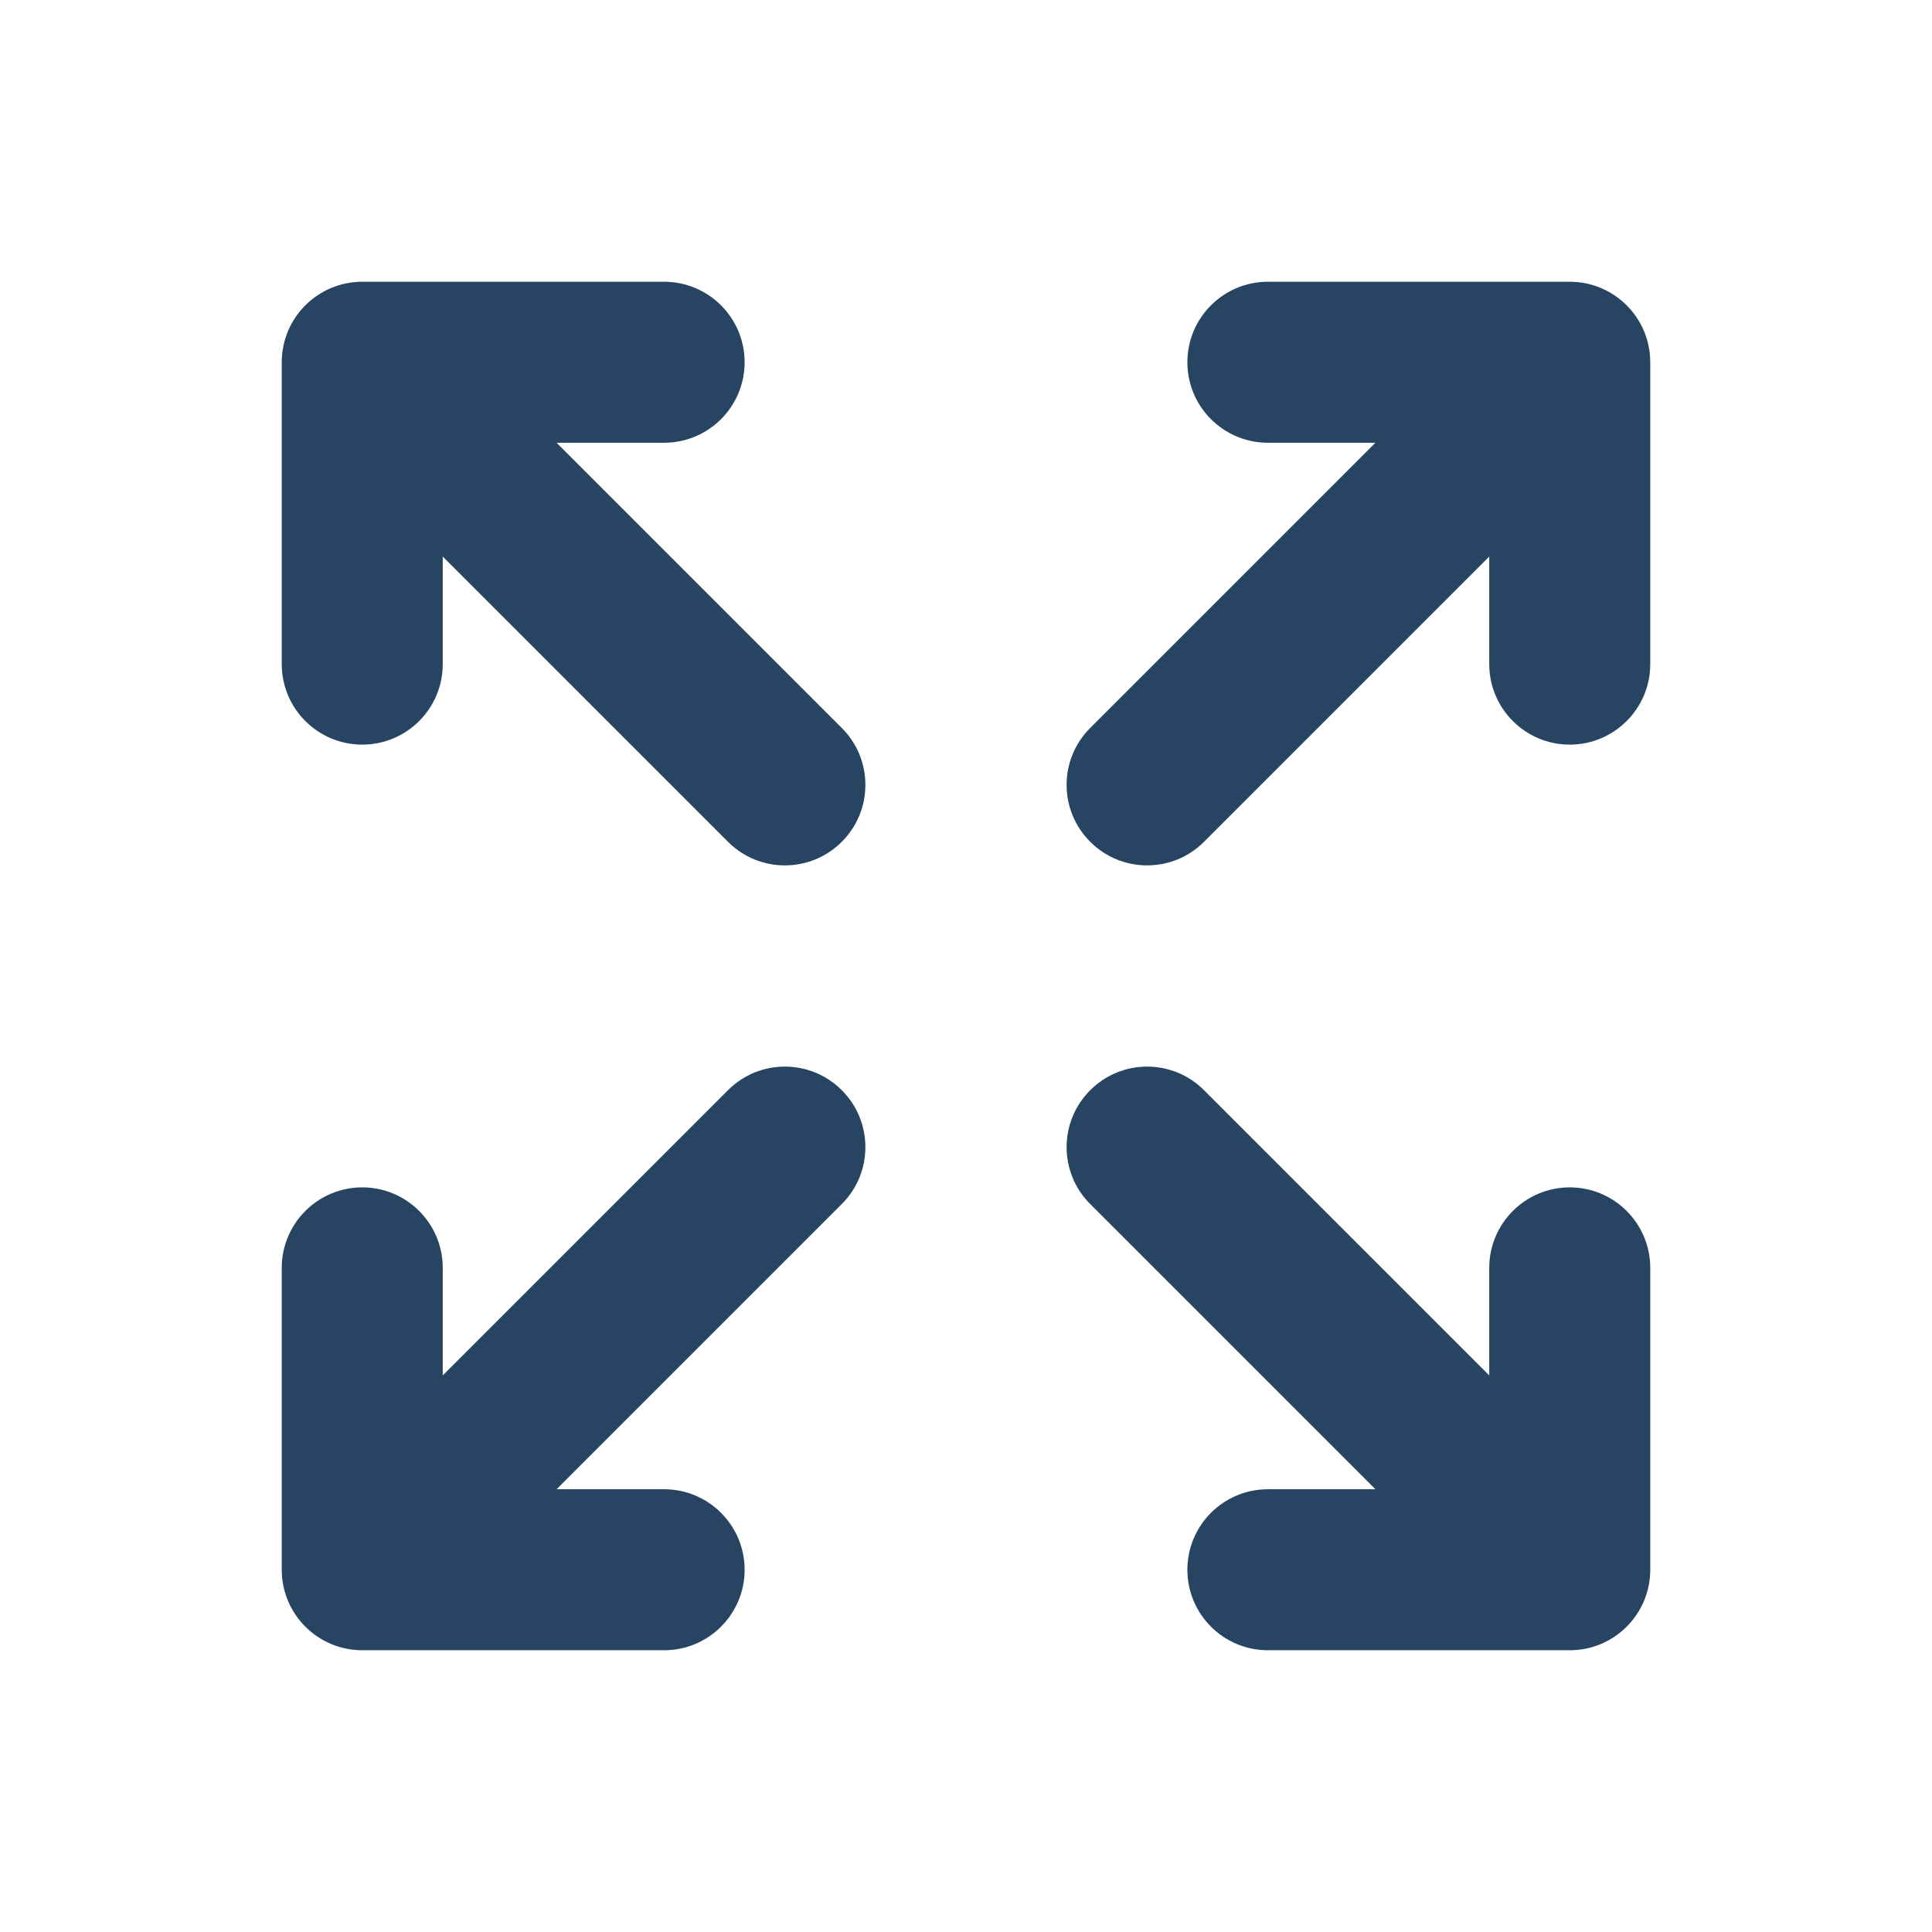
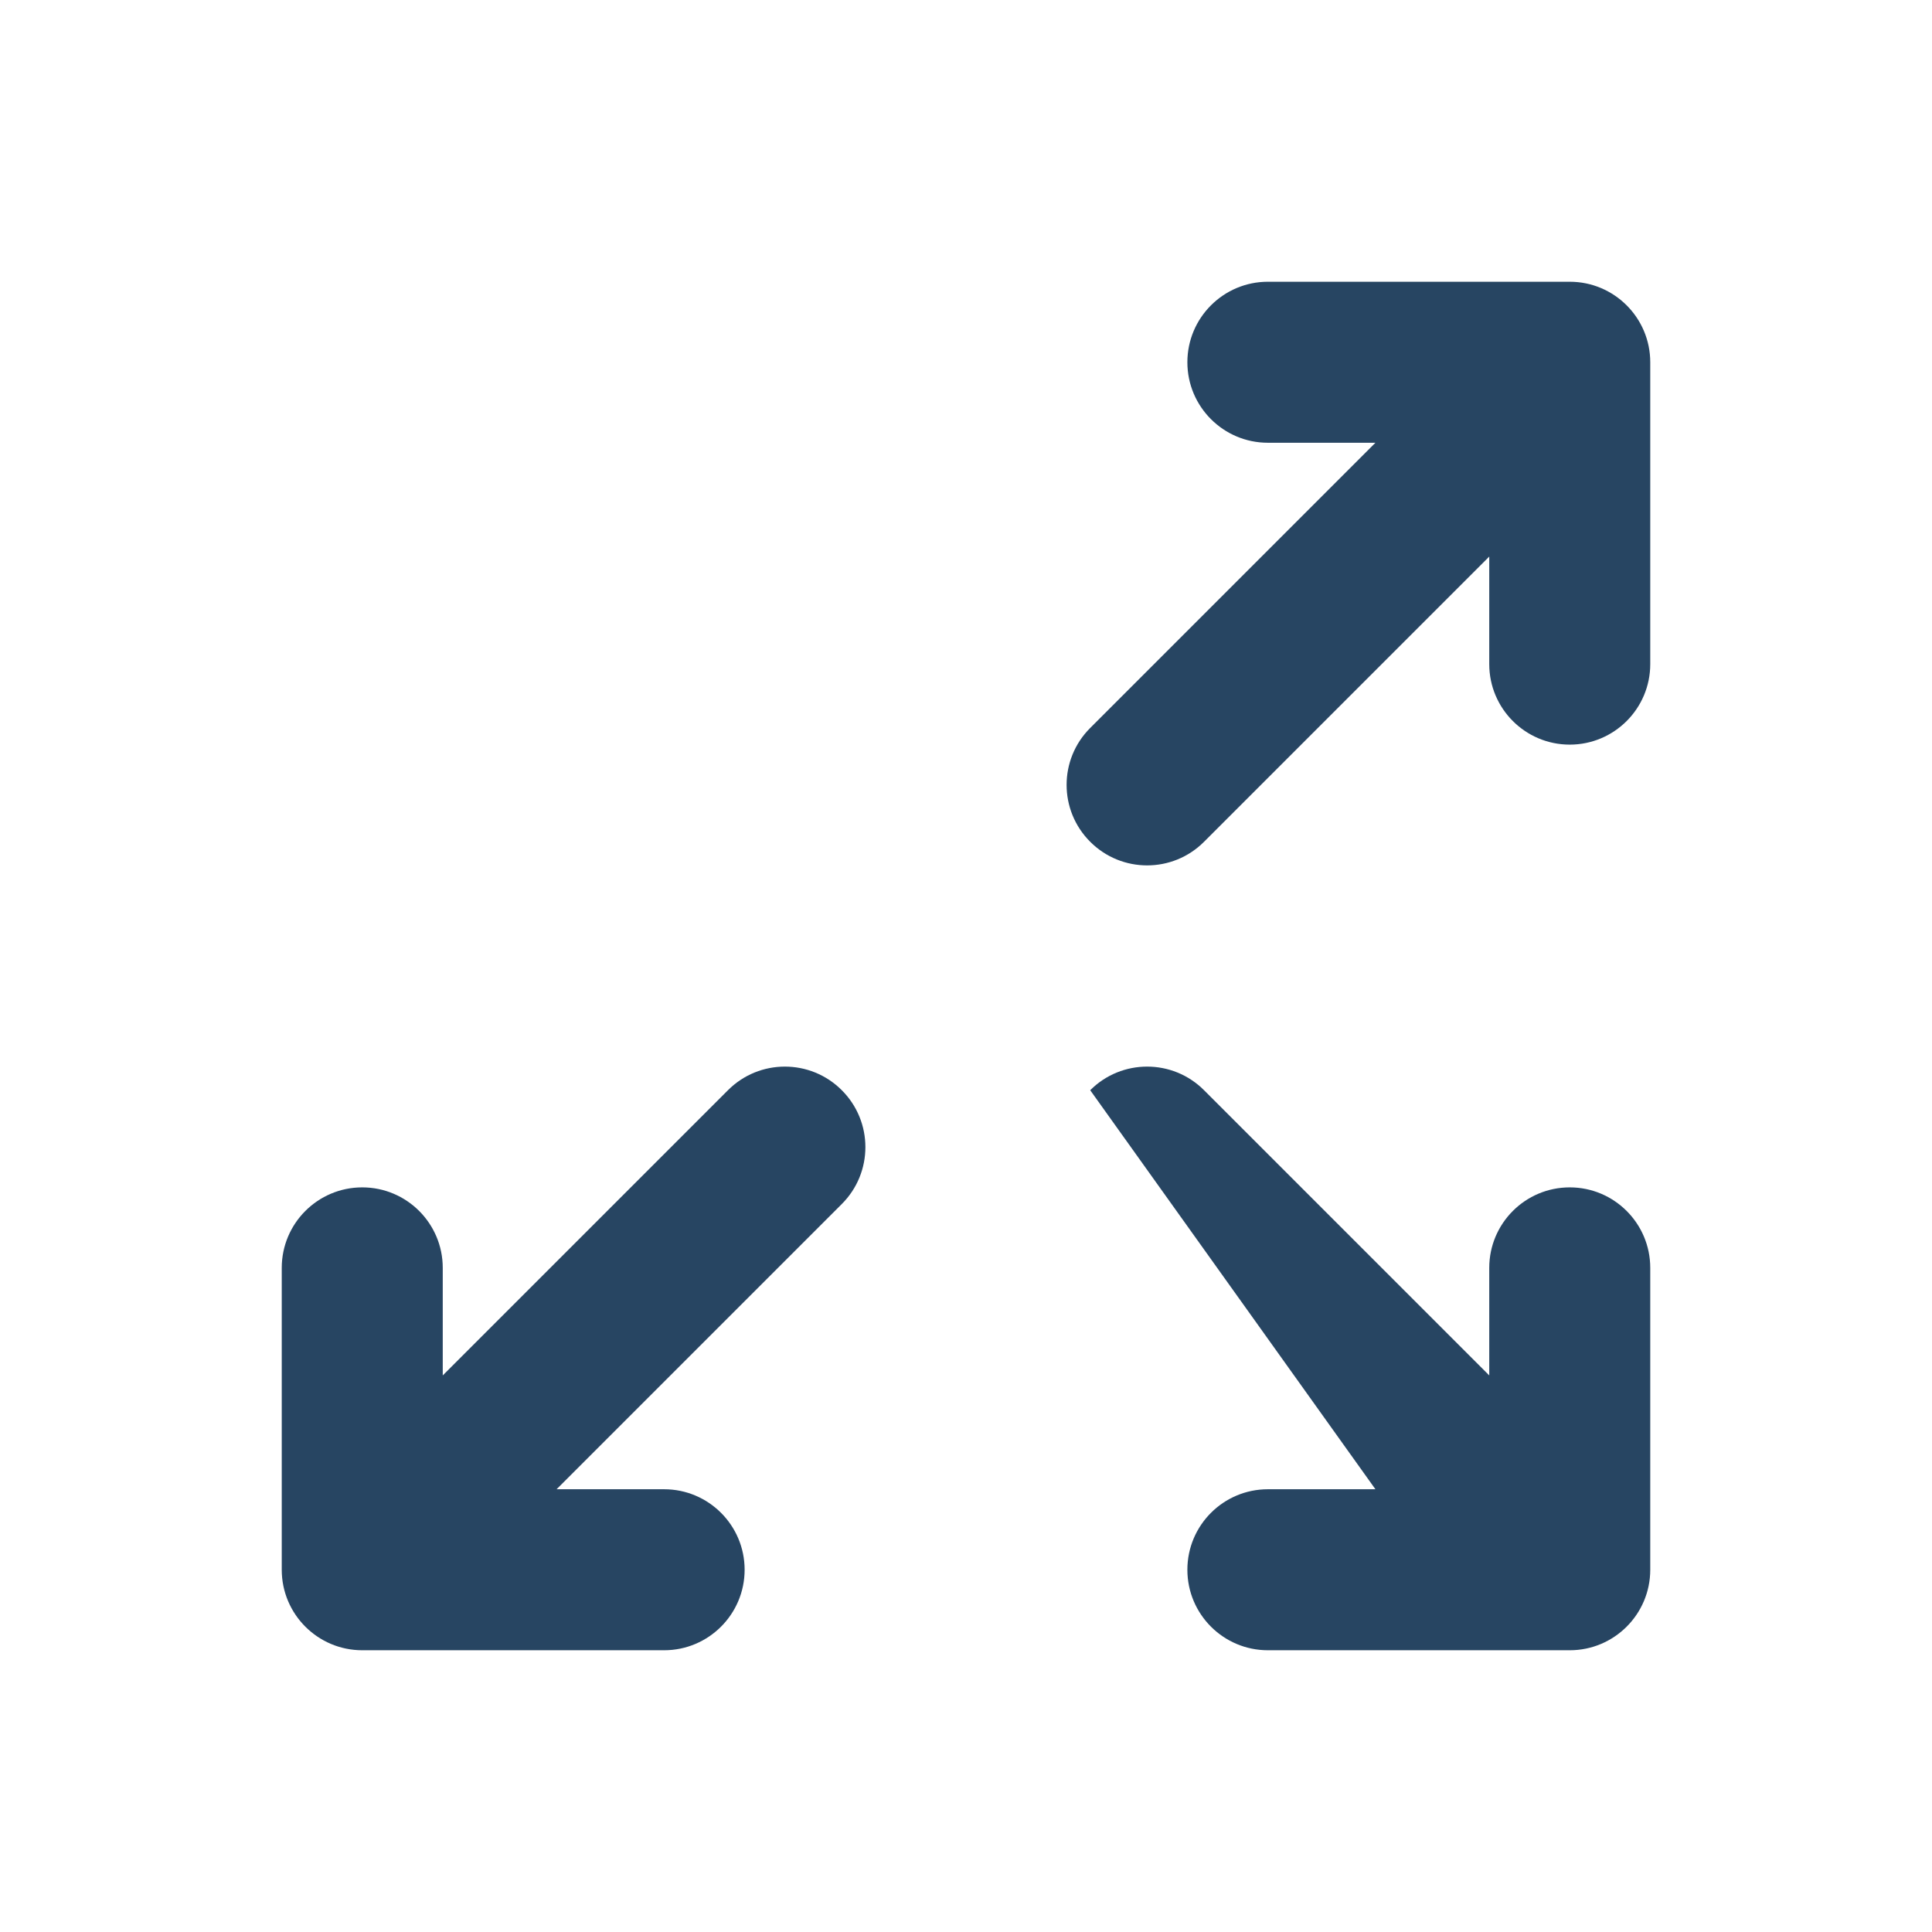
<svg xmlns="http://www.w3.org/2000/svg" width="24" height="24" viewBox="0 0 24 24" fill="none">
-   <path d="M4.5 3.5C3.948 3.5 3.5 3.948 3.5 4.5V8.25C3.5 8.802 3.948 9.25 4.5 9.25C5.052 9.25 5.5 8.802 5.5 8.25V6.914L9.043 10.457C9.433 10.848 10.067 10.848 10.457 10.457C10.848 10.067 10.848 9.433 10.457 9.043L6.914 5.5H8.25C8.802 5.5 9.25 5.052 9.25 4.5C9.25 3.948 8.802 3.5 8.25 3.5H4.5Z" fill="#274562" />
  <path d="M14.75 4.5C14.75 5.052 15.198 5.5 15.75 5.5H17.086L13.543 9.043C13.152 9.433 13.152 10.067 13.543 10.457C13.933 10.848 14.567 10.848 14.957 10.457L18.5 6.914V8.25C18.5 8.802 18.948 9.25 19.5 9.25C20.052 9.25 20.5 8.802 20.5 8.25V4.5C20.5 3.948 20.052 3.5 19.5 3.5H15.75C15.198 3.5 14.75 3.948 14.75 4.5Z" fill="#274562" />
  <path d="M10.457 14.957C10.848 14.567 10.848 13.933 10.457 13.543C10.067 13.152 9.433 13.152 9.043 13.543L5.5 17.086V15.75C5.5 15.198 5.052 14.75 4.5 14.75C3.948 14.75 3.5 15.198 3.5 15.75V19.5C3.5 20.052 3.948 20.5 4.5 20.5H8.25C8.802 20.5 9.25 20.052 9.25 19.5C9.25 18.948 8.802 18.5 8.25 18.5H6.914L10.457 14.957Z" fill="#274562" />
-   <path d="M14.957 13.543C14.567 13.152 13.933 13.152 13.543 13.543C13.152 13.933 13.152 14.567 13.543 14.957L17.086 18.5H15.75C15.198 18.5 14.75 18.948 14.75 19.5C14.75 20.052 15.198 20.5 15.75 20.5H19.5C20.052 20.5 20.5 20.052 20.5 19.5V15.75C20.5 15.198 20.052 14.75 19.5 14.75C18.948 14.75 18.5 15.198 18.5 15.75V17.086L14.957 13.543Z" fill="#274562" />
+   <path d="M14.957 13.543C14.567 13.152 13.933 13.152 13.543 13.543L17.086 18.5H15.75C15.198 18.5 14.75 18.948 14.75 19.5C14.75 20.052 15.198 20.5 15.75 20.5H19.5C20.052 20.5 20.5 20.052 20.5 19.5V15.75C20.5 15.198 20.052 14.75 19.5 14.75C18.948 14.75 18.5 15.198 18.5 15.75V17.086L14.957 13.543Z" fill="#274562" />
</svg>